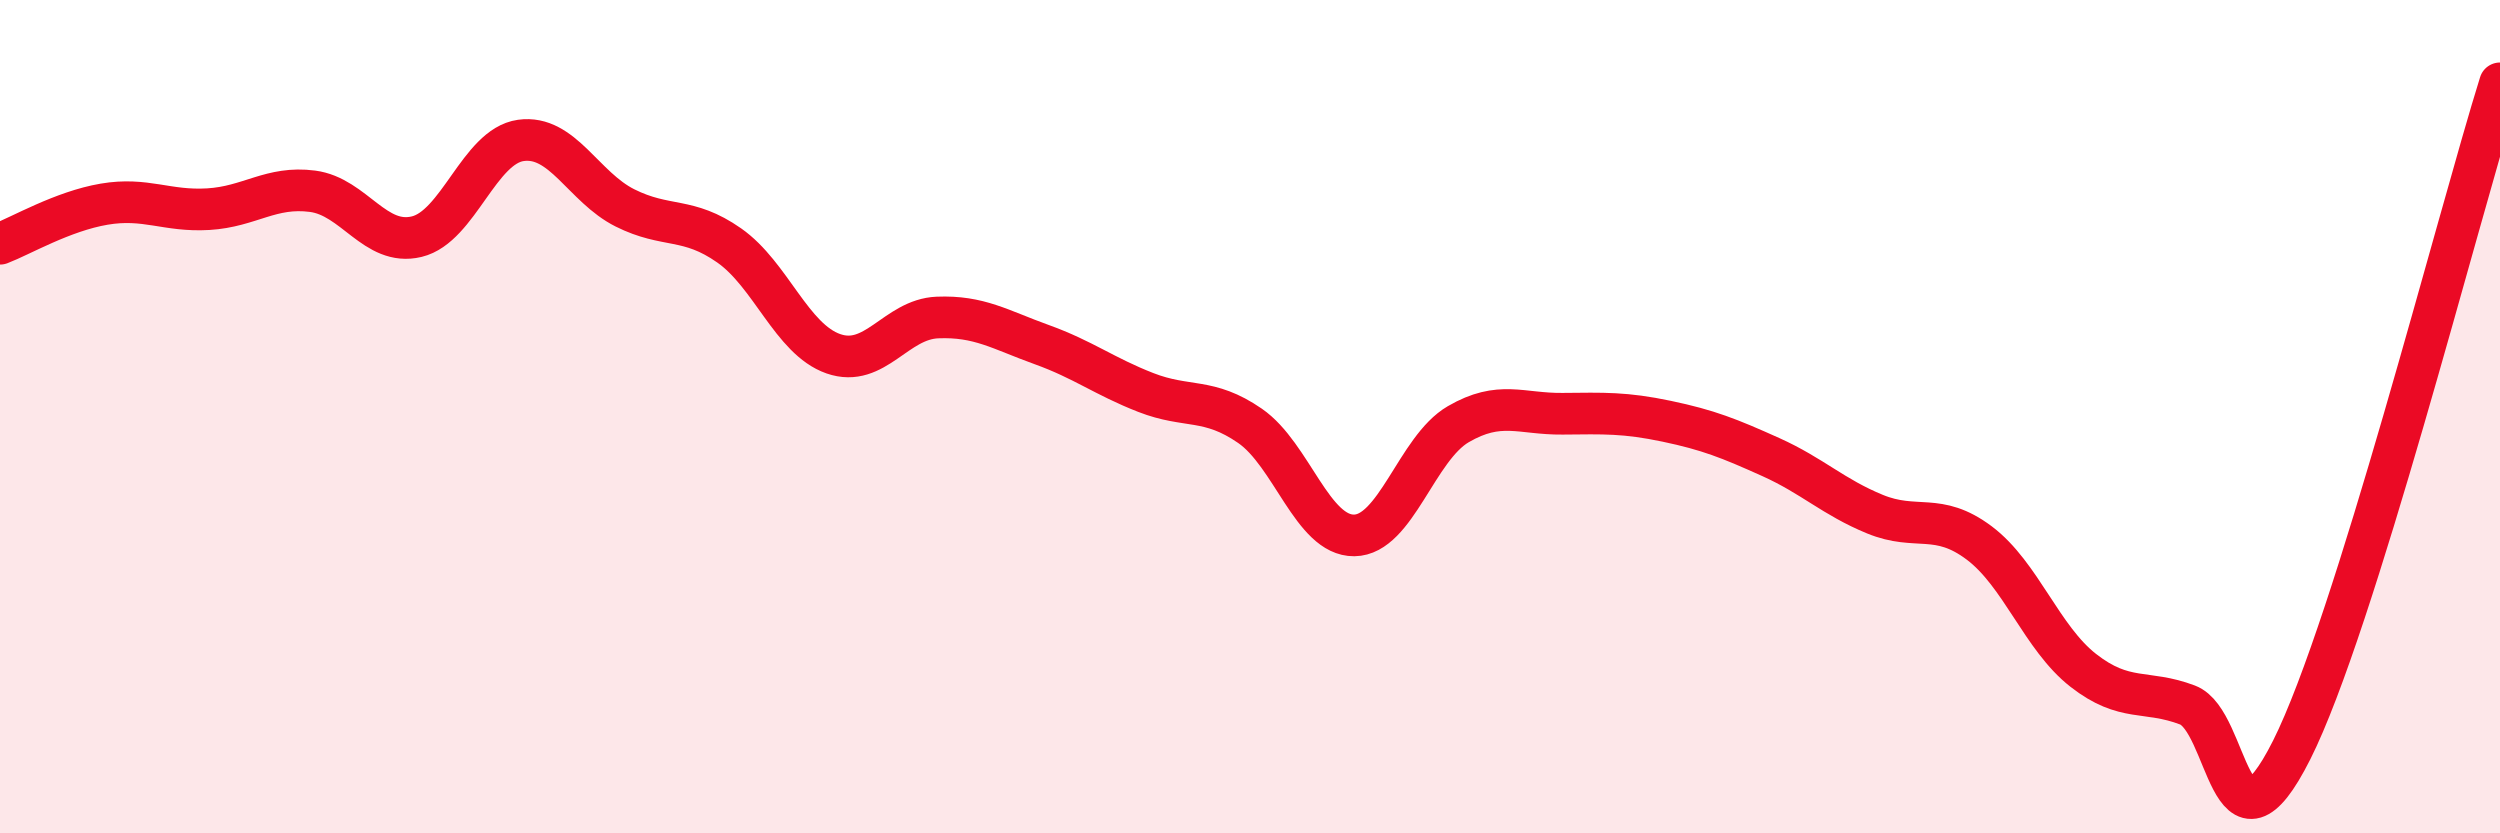
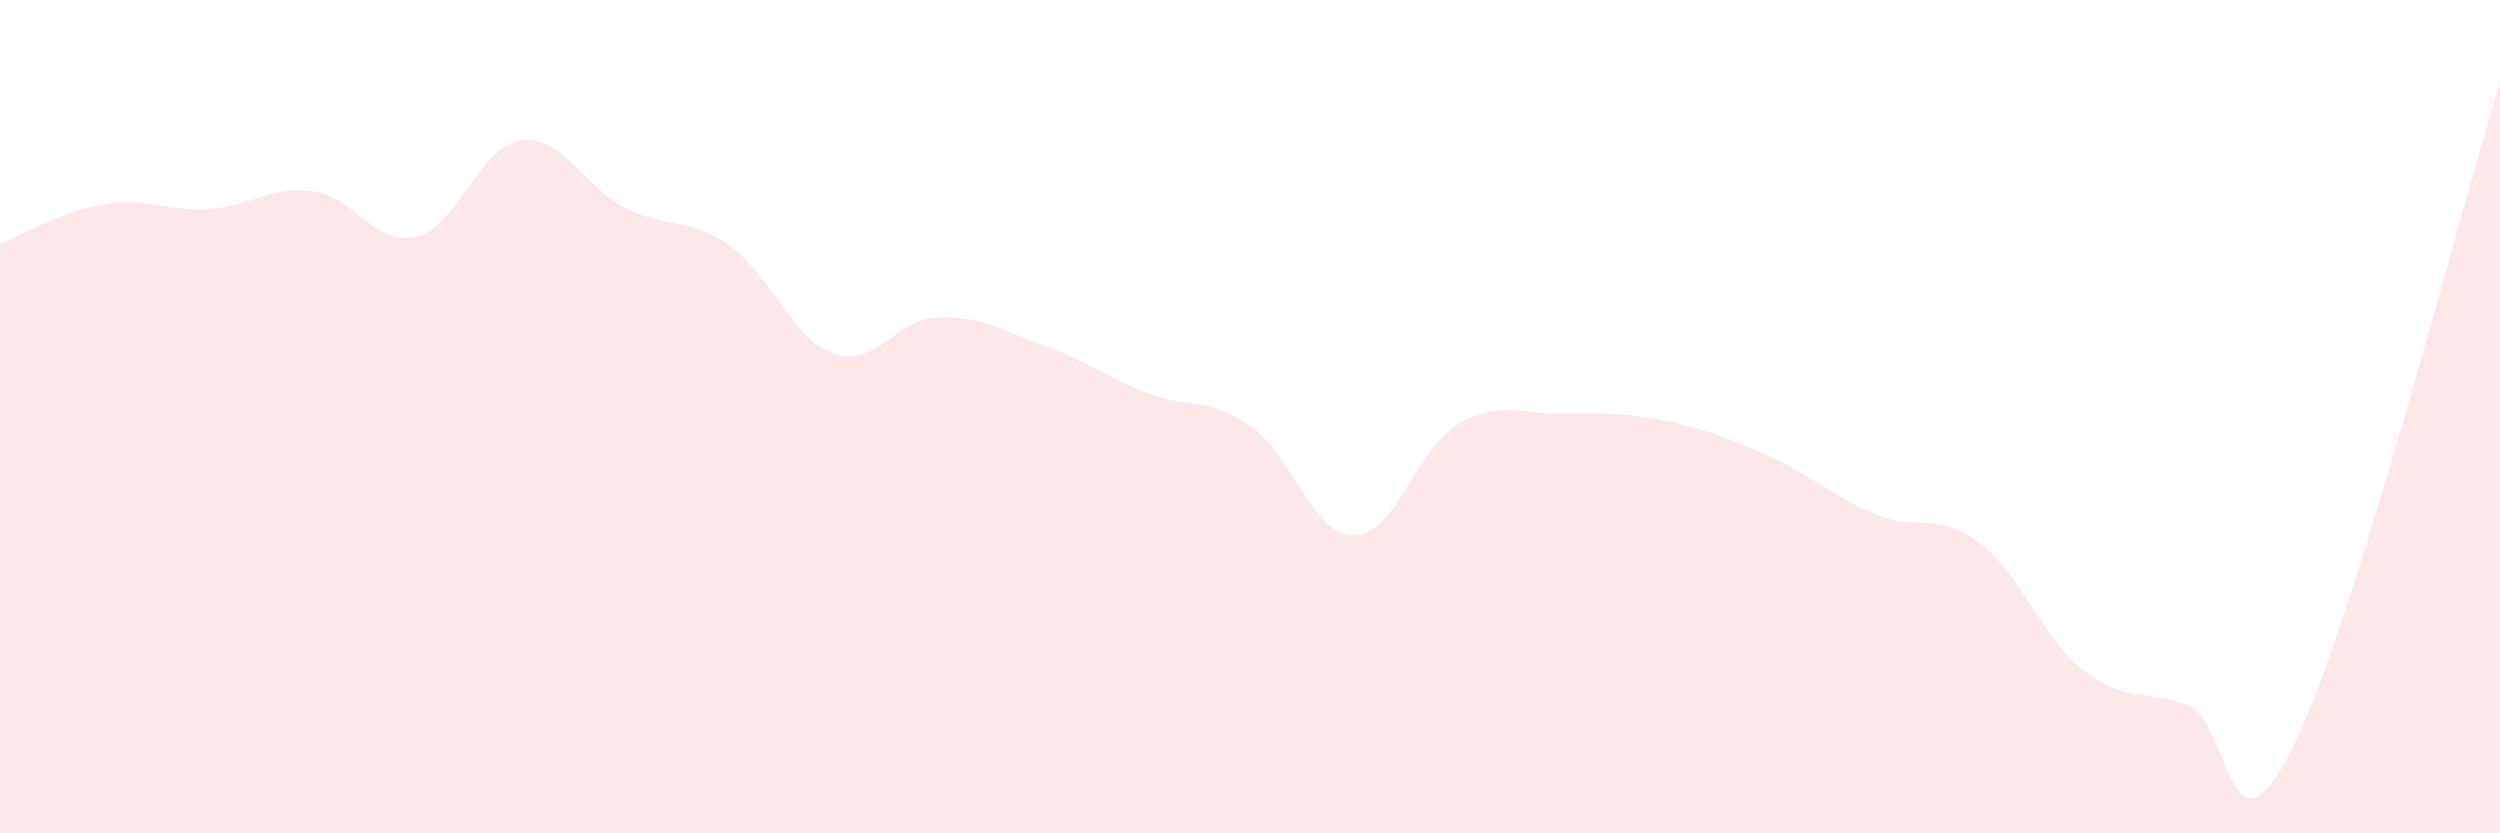
<svg xmlns="http://www.w3.org/2000/svg" width="60" height="20" viewBox="0 0 60 20">
  <path d="M 0,5.85 C 0.5,5.66 1.5,5.07 2.5,4.9 C 3.5,4.73 4,5.08 5,5.02 C 6,4.96 6.5,4.46 7.5,4.59 C 8.5,4.72 9,5.92 10,5.68 C 11,5.44 11.5,3.51 12.5,3.37 C 13.5,3.23 14,4.49 15,4.99 C 16,5.49 16.5,5.19 17.5,5.89 C 18.5,6.59 19,8.14 20,8.49 C 21,8.84 21.5,7.66 22.5,7.62 C 23.5,7.58 24,7.91 25,8.27 C 26,8.63 26.5,9.03 27.5,9.42 C 28.5,9.81 29,9.53 30,10.22 C 31,10.91 31.5,12.86 32.5,12.85 C 33.5,12.84 34,10.76 35,10.18 C 36,9.6 36.5,9.94 37.5,9.93 C 38.5,9.92 39,9.9 40,10.11 C 41,10.32 41.5,10.52 42.5,10.97 C 43.5,11.42 44,11.93 45,12.34 C 46,12.75 46.5,12.28 47.5,13.03 C 48.5,13.78 49,15.31 50,16.09 C 51,16.87 51.5,16.54 52.5,16.92 C 53.5,17.3 53.5,20.98 55,18 C 56.5,15.02 59,5.2 60,2L60 20L0 20Z" fill="#EB0A25" opacity="0.1" stroke-linecap="round" stroke-linejoin="round" />
-   <path d="M 0,5.85 C 0.5,5.66 1.5,5.07 2.5,4.9 C 3.5,4.73 4,5.08 5,5.02 C 6,4.96 6.5,4.46 7.5,4.59 C 8.5,4.72 9,5.92 10,5.68 C 11,5.44 11.5,3.51 12.5,3.37 C 13.5,3.23 14,4.49 15,4.99 C 16,5.49 16.5,5.19 17.5,5.89 C 18.5,6.59 19,8.14 20,8.49 C 21,8.84 21.5,7.66 22.5,7.62 C 23.5,7.58 24,7.91 25,8.27 C 26,8.63 26.5,9.03 27.5,9.42 C 28.5,9.81 29,9.53 30,10.22 C 31,10.91 31.5,12.86 32.5,12.85 C 33.5,12.84 34,10.76 35,10.18 C 36,9.6 36.5,9.94 37.5,9.93 C 38.5,9.92 39,9.9 40,10.11 C 41,10.32 41.5,10.52 42.5,10.97 C 43.5,11.42 44,11.93 45,12.34 C 46,12.75 46.5,12.28 47.5,13.03 C 48.5,13.78 49,15.31 50,16.09 C 51,16.87 51.5,16.54 52.5,16.92 C 53.5,17.3 53.5,20.98 55,18 C 56.5,15.02 59,5.2 60,2" stroke="#EB0A25" stroke-width="1" fill="none" stroke-linecap="round" stroke-linejoin="round" />
</svg>